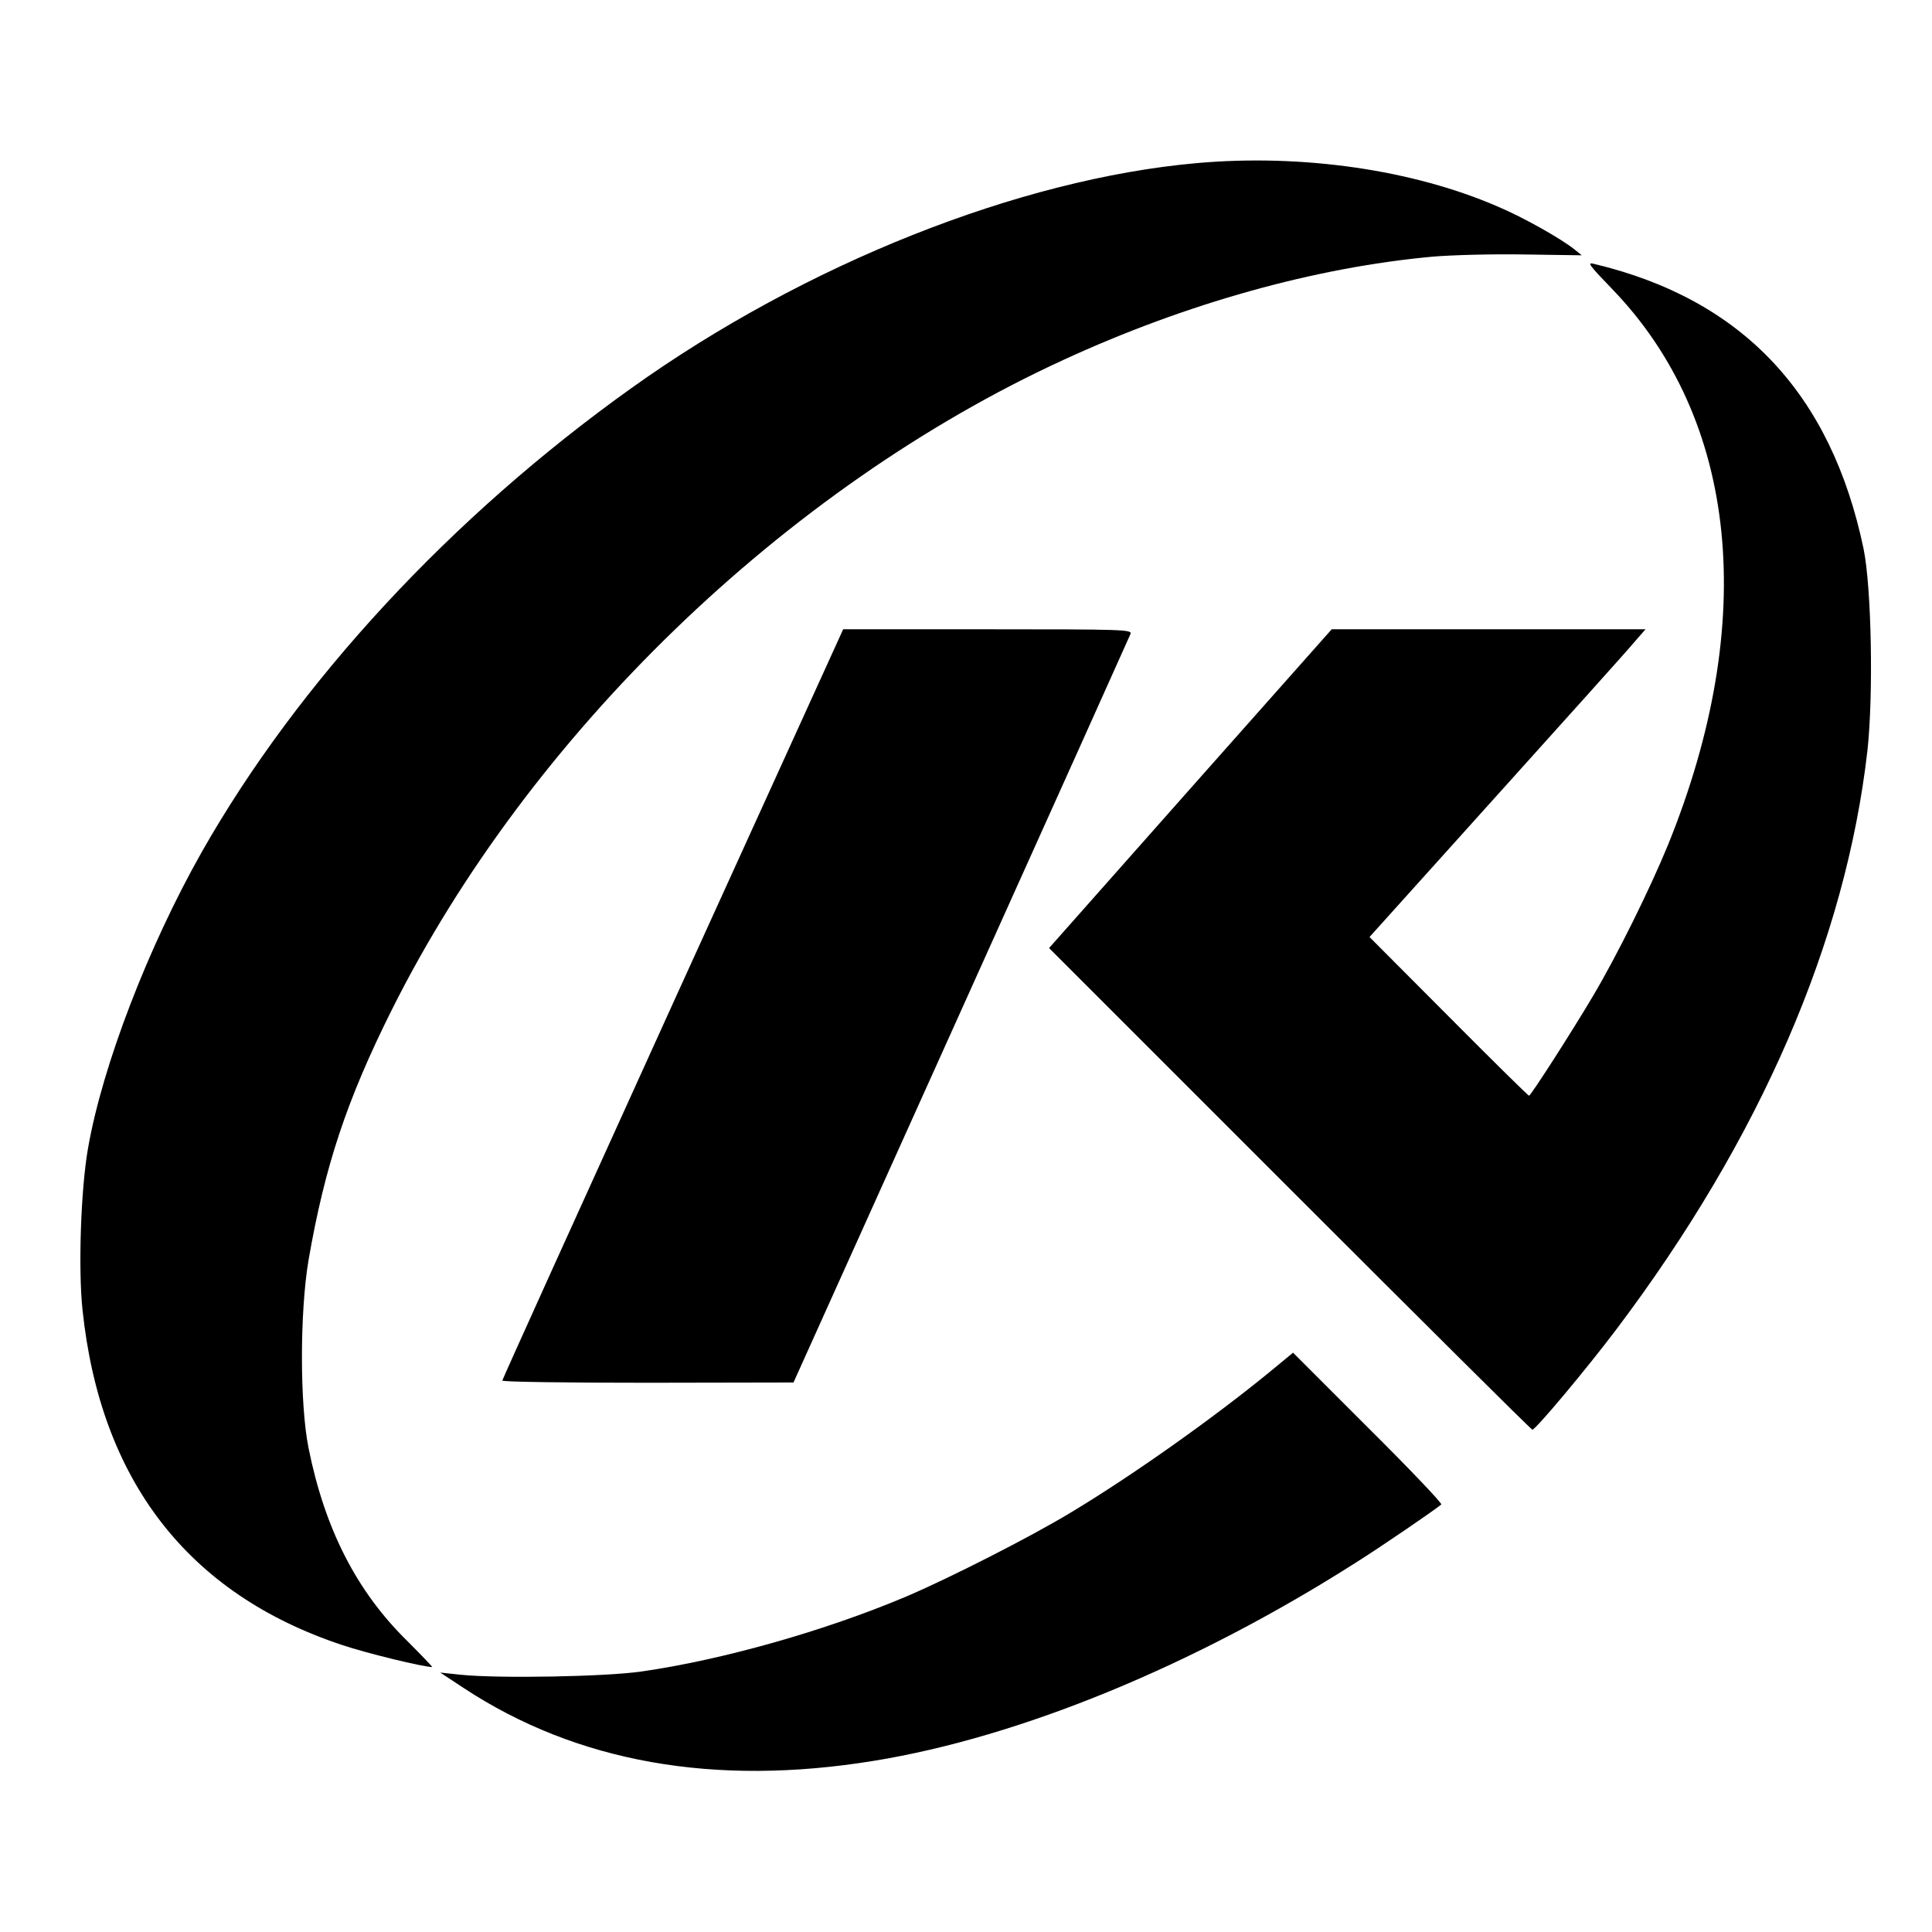
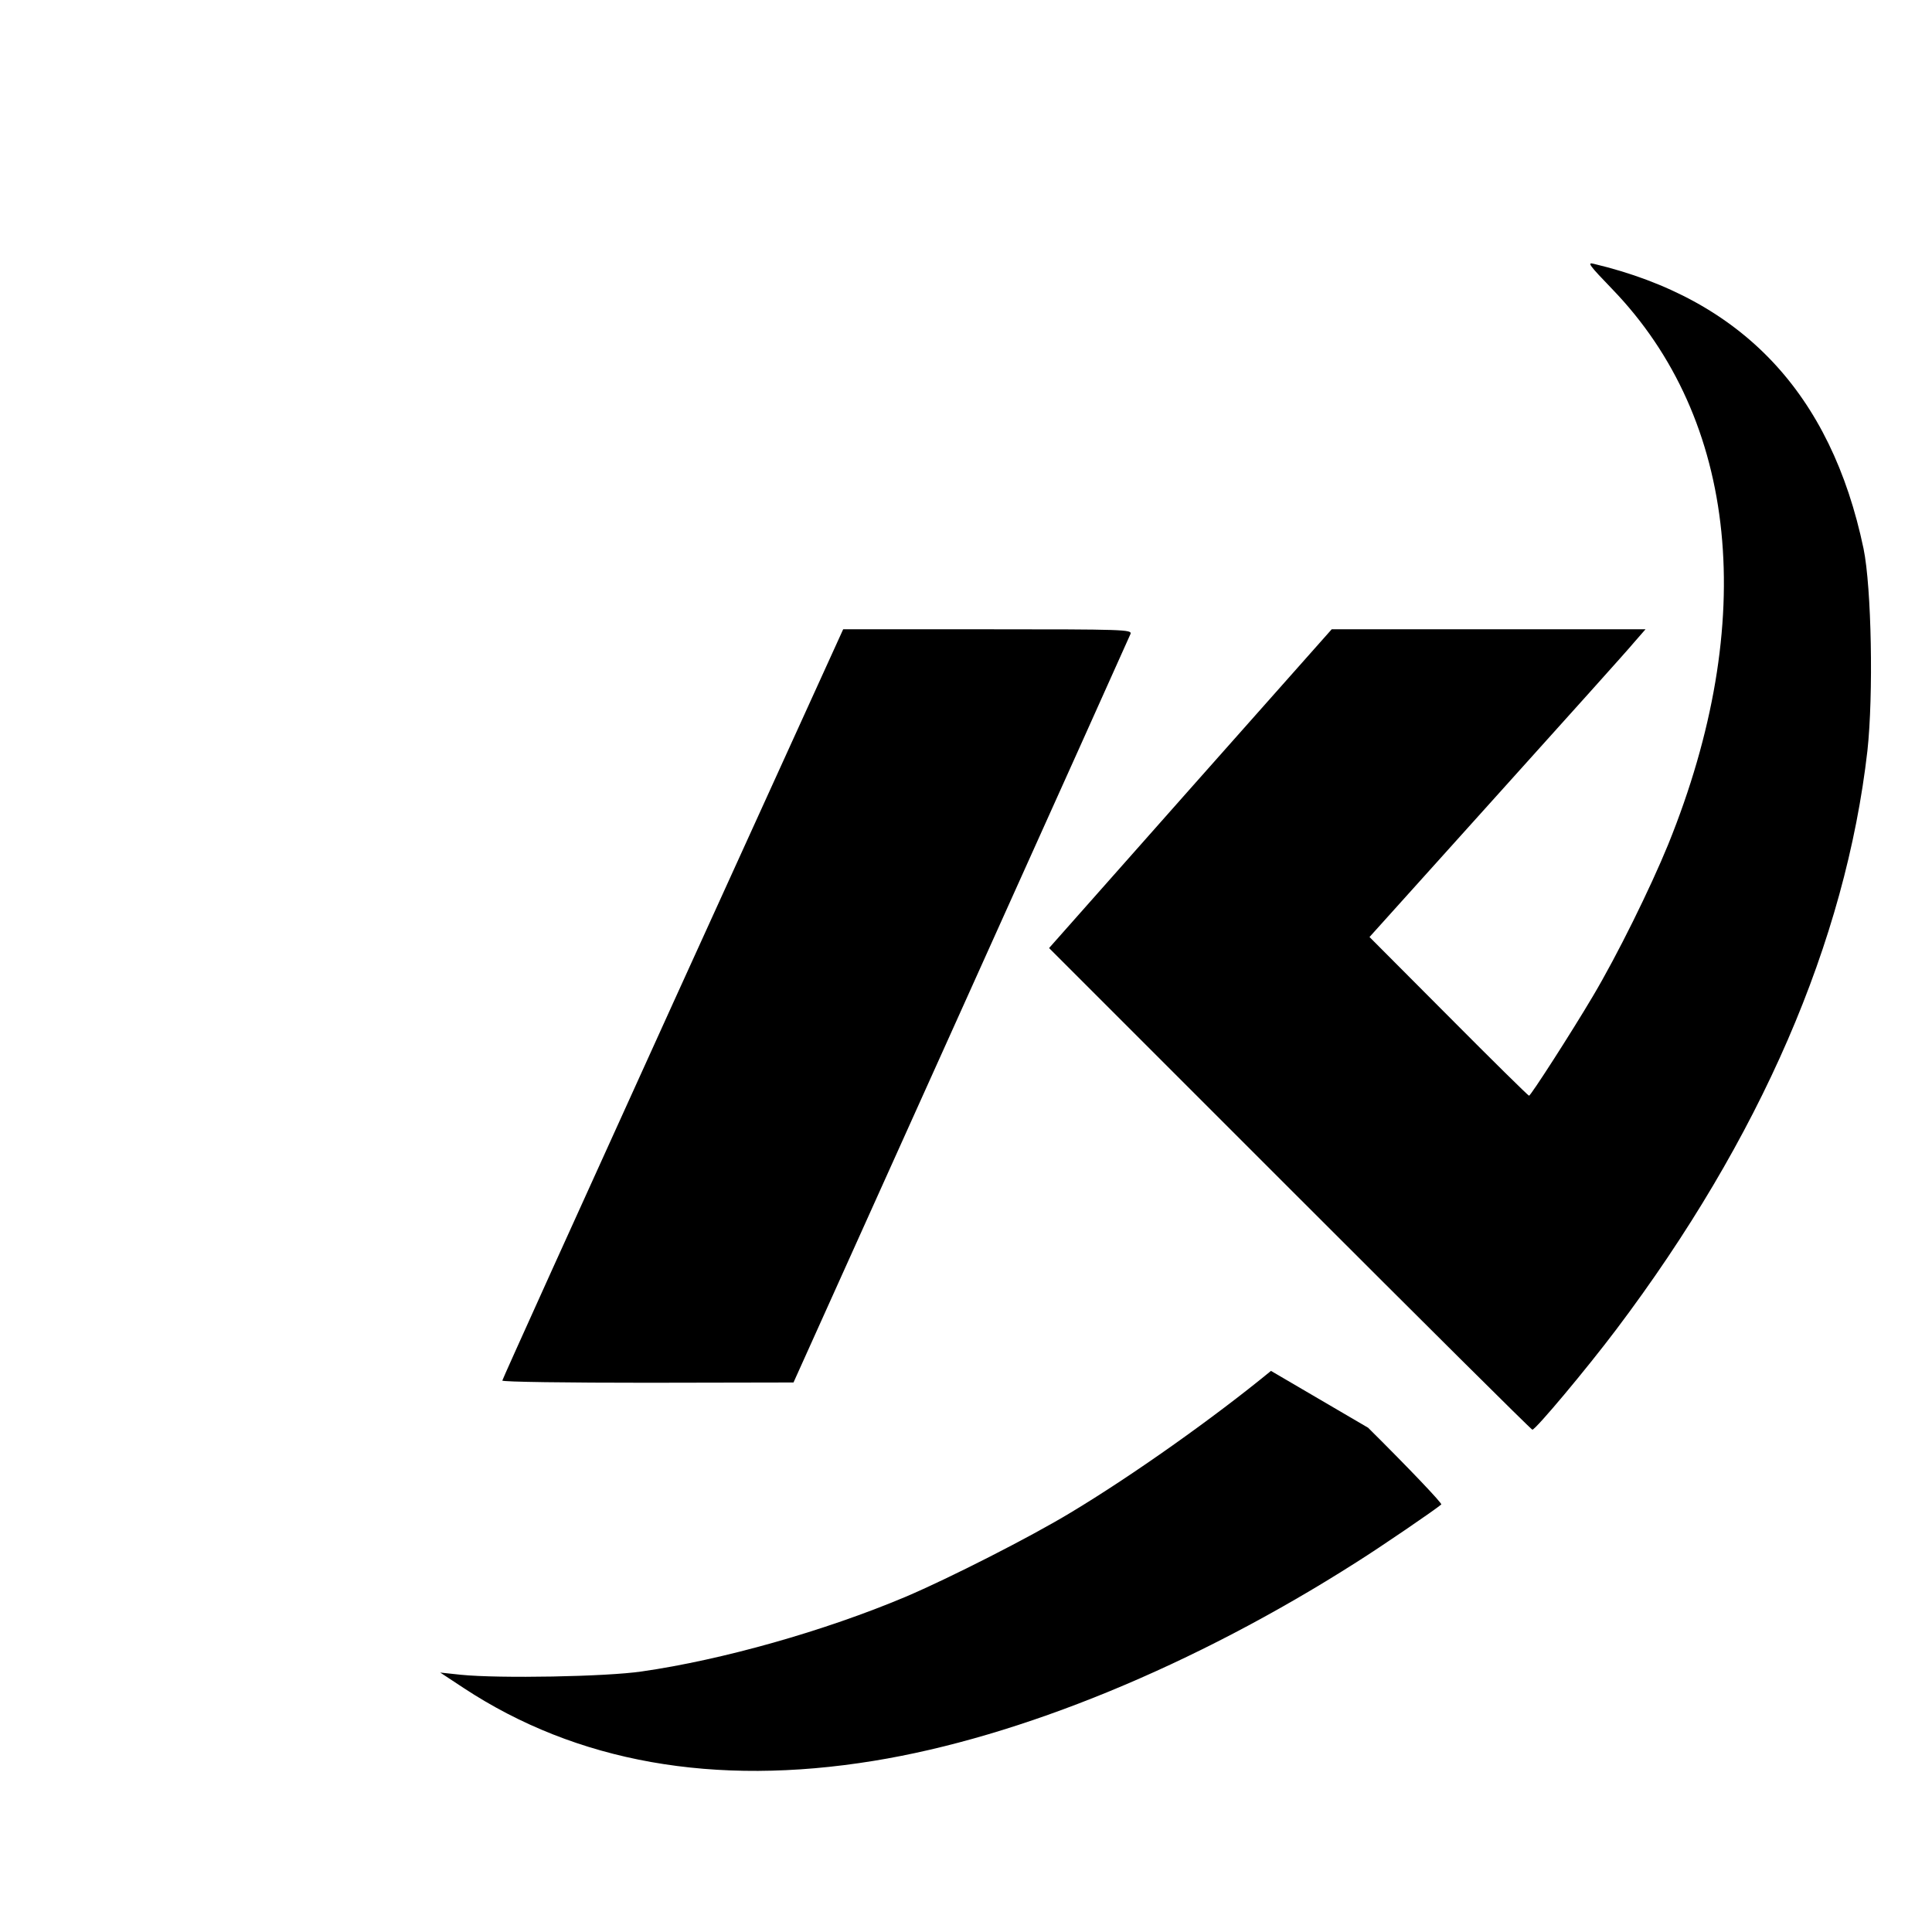
<svg xmlns="http://www.w3.org/2000/svg" version="1.0" width="700pt" height="700pt" viewBox="0 0 700 700" preserveAspectRatio="xMidYMid meet">
  <g transform="translate(0,700) scale(0.1,-0.1)" fill="#000000" stroke="none">
-     <path d="M4336 6409 c-643 -57 -1420 -366 -2048 -815 -653 -466 -1208 -1066 -1557 -1681 -193 -341 -360 -774 -412 -1073 -26 -147 -36 -436 -20 -586 65 -619 383 -1029 940 -1214 89 -30 295 -80 327 -80 2 0 -38 42 -89 93 -185 181 -300 407 -359 700 -32 160 -32 492 0 682 59 340 138 579 302 907 498 995 1423 1890 2433 2354 445 205 912 335 1337 374 69 6 219 10 333 8 l208 -3 -26 21 c-50 40 -185 116 -277 155 -308 134 -710 192 -1092 158z" />
    <path d="M5841 5953 c457 -473 531 -1204 203 -2013 -65 -159 -185 -402 -273 -550 -80 -135 -225 -360 -231 -360 -3 0 -134 129 -292 288 l-286 287 459 510 c253 281 478 531 500 558 l41 47 -569 0 -568 0 -512 -577 -512 -578 872 -872 c480 -480 875 -873 879 -873 12 0 197 221 304 363 522 692 831 1406 910 2097 22 201 15 591 -14 732 -118 563 -440 904 -977 1032 -26 7 -17 -5 66 -91z" />
    <path d="M2437 3362 c-339 -746 -617 -1360 -617 -1364 0 -5 237 -8 528 -8 l527 1 607 1347 c334 741 610 1355 614 1365 6 16 -23 17 -517 17 l-524 0 -618 -1358z" />
-     <path d="M4605 2033 c-207 -170 -502 -379 -725 -513 -147 -89 -440 -238 -600 -306 -292 -123 -662 -228 -955 -270 -129 -19 -515 -26 -655 -12 l-75 8 85 -56 c409 -269 907 -358 1485 -264 531 86 1162 345 1750 720 86 54 285 190 307 209 4 4 -115 129 -265 278 l-272 272 -80 -66z" />
+     <path d="M4605 2033 c-207 -170 -502 -379 -725 -513 -147 -89 -440 -238 -600 -306 -292 -123 -662 -228 -955 -270 -129 -19 -515 -26 -655 -12 l-75 8 85 -56 c409 -269 907 -358 1485 -264 531 86 1162 345 1750 720 86 54 285 190 307 209 4 4 -115 129 -265 278 z" />
  </g>
</svg>